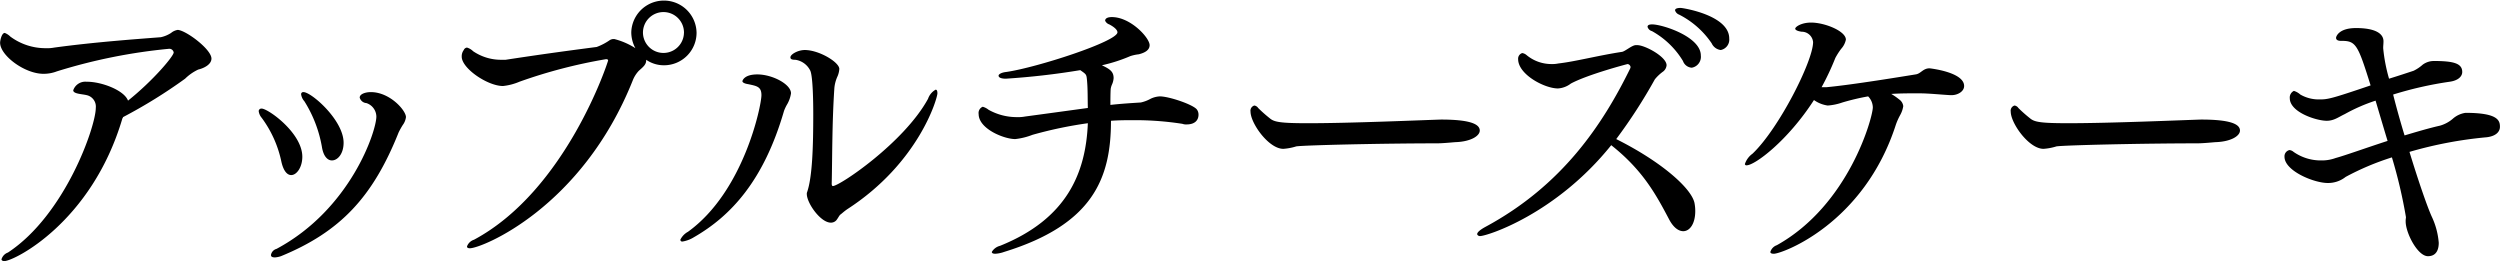
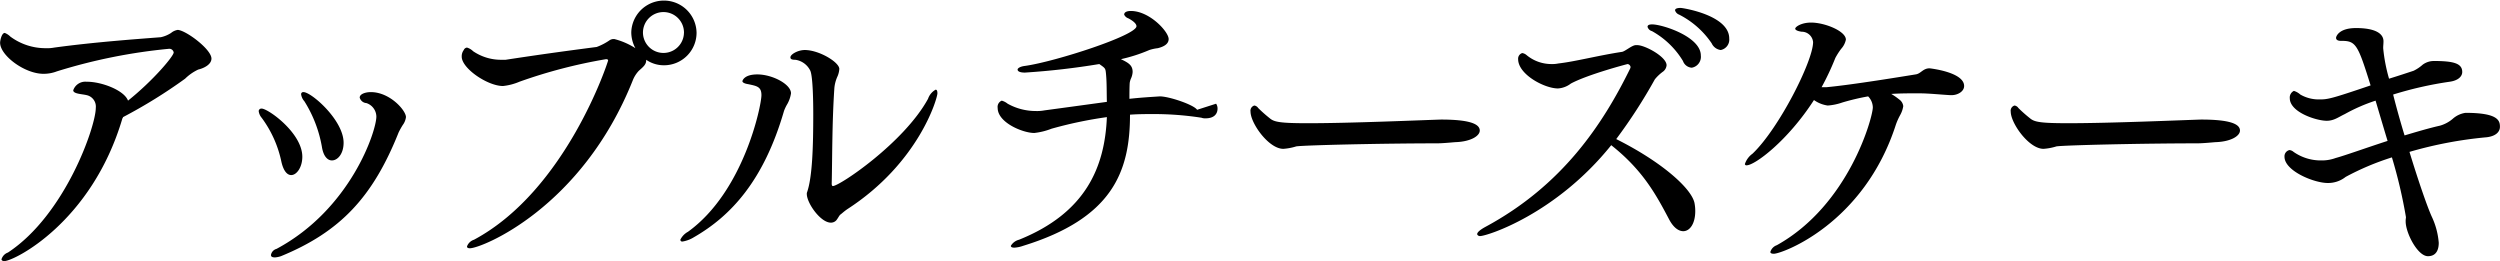
<svg xmlns="http://www.w3.org/2000/svg" version="1.1" width="409.844" height="42.8" viewBox="0 0 409.844 42.8">
-   <path d="M29.146 4.9a2.249 2.249 0 00-1.1.5 5.025 5.025 0 01-1.68.7c-3.839.3-10.895.8-17.47 1.7a6.1 6.1 0 01-1.392.1A9.68 9.68 0 011.696 6a2.631 2.631 0 00-.912-.6C.256 5.4.016 6.7.016 7c0 2.1 4.032 5.1 7.1 5.1a6.065 6.065 0 002.207-.4A90.4 90.4 0 0127.706 8a.718.718 0 01.768.6c0 .6-3.36 4.6-7.487 7.9-.624-1.7-4.32-3.1-6.72-3.1h-.1a2.087 2.087 0 00-2.16 1.4c0 .6 1.392.6 2.208.8a1.921 1.921 0 011.488 2.1c0 3-4.992 17.5-14.4 23.7a1.684 1.684 0 00-1.056 1.1c0 .2.192.3.48.3 1.536 0 14.3-6.3 19.343-23.4a.354.354 0 00.1-.2 83.247 83.247 0 0010.175-6.3 7.705 7.705 0 012.16-1.5c.864-.2 2.16-.8 2.16-1.8.001-1.5-4.127-4.6-5.519-4.7zm20.608 10.2a.34.34 0 00-.384.4 2.175 2.175 0 00.528 1.1 20.677 20.677 0 012.879 7.5c.24 1.5.912 2.2 1.632 2.2.96 0 1.92-1.1 1.92-2.9.002-3.7-5.279-8.3-6.575-8.3zm16.27 5.4a2.75 2.75 0 00.528-1.3c0-1.1-2.639-4.1-5.759-4.1-.864 0-1.824.3-1.824.9a1.229 1.229 0 001.1.9 2.37 2.37 0 011.632 2.2c0 2.4-4.224 15.2-16.367 21.7a1.257 1.257 0 00-.912 1c0 .3.24.4.672.4a4.076 4.076 0 00.96-.2c9.743-4 15.071-9.7 19.3-20.3a12.89 12.89 0 01.67-1.2zM42.89 17.8a.445.445 0 00-.48.4 2.069 2.069 0 00.48 1.1 18.4 18.4 0 013.216 7.1c.336 1.6.96 2.3 1.632 2.3.912 0 1.824-1.3 1.824-3 0-3.9-5.616-7.9-6.672-7.9zm71.3-12.5a5.352 5.352 0 00-10.7 0 5.506 5.506 0 00.672 2.6 11.748 11.748 0 00-3.455-1.5h-.1a1.207 1.207 0 00-.672.2 9.507 9.507 0 01-2.112 1.1c-3.84.5-8.4 1.1-14.927 2.1h-.865a8.133 8.133 0 01-4.464-1.4 2.45 2.45 0 00-1.008-.6.634.634 0 00-.528.4 1.7 1.7 0 00-.336 1.1c0 1.9 4.224 4.8 6.768 4.8a9.286 9.286 0 002.688-.7 83.416 83.416 0 0114.207-3.7c.24 0 .336.1.336.2 0 .2-6.864 21.3-21.983 29.4a1.788 1.788 0 00-1.152 1.1c0 .2.144.3.48.3 1.92 0 18.335-6.6 26.686-27.5a4.92 4.92 0 011.008-1.6c.672-.6 1.2-1 1.2-1.7v-.1a5.083 5.083 0 002.928.9 5.332 5.332 0 005.331-5.4zm-2.064.1a3.361 3.361 0 01-6.72 0 3.363 3.363 0 116.725 0zm41.549 9.9q0-.6-.288-.6a2.73 2.73 0 00-1.248 1.5c-3.936 7.2-14.5 14.3-15.6 14.3-.1 0-.192-.1-.192-.4.1-3.9.048-9.9.432-15.6a5.862 5.862 0 01.528-2 3.65 3.65 0 00.288-1.2c0-1.1-3.312-3.1-5.664-3.1-1.1 0-2.352.7-2.352 1.2 0 .3.24.4.816.4a3.235 3.235 0 012.448 1.8c.432 1 .48 5.3.48 7.1 0 5.3-.144 10.3-1.008 12.8a.658.658 0 00-.048.3c0 1.5 2.256 4.7 3.936 4.7a1.176 1.176 0 00.912-.4c.24-.3.432-.7.624-.9.288-.2.576-.5 1.152-.9 11.762-7.6 14.786-18.2 14.786-19zM129.1 17a5.117 5.117 0 00.576-1.7c0-1.5-3.071-3.1-5.519-3.1-2.256 0-2.448 1.1-2.448 1.1 0 .2.288.4.96.5 1.392.3 2.16.4 2.16 1.8 0 1.7-2.88 15.8-12.047 22.4a2.963 2.963 0 00-1.248 1.3.3.3 0 00.336.3 5.072 5.072 0 001.871-.7c6.1-3.5 11.472-9.3 14.783-20.7a6.83 6.83 0 01.578-1.2zm67.146 1c-.48-.8-4.56-2.2-6.1-2.2a3.9 3.9 0 00-1.535.4 5.927 5.927 0 01-1.584.6c-1.536.1-3.216.2-4.992.4 0-2.2.048-2.5.048-2.6a2.78 2.78 0 01.24-.8 3.016 3.016 0 00.24-1c0-1.1-.672-1.5-1.92-2.1a25.888 25.888 0 004.656-1.5 6.932 6.932 0 011.392-.3c1.2-.3 1.776-.8 1.776-1.5 0-1.2-3.12-4.6-6.192-4.6-.672 0-1.1.2-1.1.6a1.149 1.149 0 00.672.6c.192.1 1.344.7 1.344 1.3 0 1.5-13.295 5.8-18.239 6.5-.864.1-1.248.4-1.248.6 0 .3.384.5 1.2.5a122.315 122.315 0 0012.191-1.4c1.008.7 1.008.7 1.1 1.6.144 1.5.1 3.1.144 4.6-3.647.5-7.3 1-10.271 1.4a6.308 6.308 0 01-1.392.1 9.424 9.424 0 01-4.607-1.2 2.746 2.746 0 00-.96-.5 1.1 1.1 0 00-.672 1.2c0 2.4 4.127 4.1 6 4.1a11.067 11.067 0 002.832-.7 68.114 68.114 0 019.071-1.9c-.336 8.2-3.455 15.7-14.4 20.1a2.178 2.178 0 00-1.344 1q0 .3.576.3a5.147 5.147 0 001.44-.3c14.591-4.5 17.519-12.1 17.519-21.5 1.344-.1 2.688-.1 3.936-.1a50.668 50.668 0 017.775.6 1.685 1.685 0 00.672.1c1.488 0 1.968-.8 1.968-1.6a1.423 1.423 0 00-.234-.8zm39.96 1.6c-3.263.1-14.783.6-21.742.6-4.608 0-5.568-.2-6.288-.8a22.939 22.939 0 01-1.919-1.7.9.9 0 00-.624-.4.883.883 0 00-.624 1c0 1.9 2.975 6.1 5.375 6.1a9.072 9.072 0 002.112-.4c1.2-.2 14.3-.5 22.99-.5 1.2 0 2.928-.2 3.216-.2 2.4-.1 3.888-1 3.888-1.9.002-1.4-2.83-1.8-6.382-1.8zm39.312-18.3c-.528 0-.912.1-.912.4a1.085 1.085 0 00.672.7 14.223 14.223 0 015.328 4.7 1.9 1.9 0 001.488 1.1 1.74 1.74 0 001.392-1.9c.002-3.8-7.582-5-7.966-5zM270.863 4c-.48 0-.768.1-.768.4a1.009 1.009 0 00.72.7 13.71 13.71 0 015.087 4.9 1.645 1.645 0 001.44 1.1 1.809 1.809 0 001.488-2c.001-3.1-6.333-5.1-7.965-5.1zm6.911 29.2c-.576-2.4-5.423-6.7-12.815-10.4a86.456 86.456 0 006.336-9.8 7.087 7.087 0 011.392-1.3 1.476 1.476 0 00.528-1c0-1.4-3.552-3.3-4.8-3.3h-.24c-.624 0-1.728 1-2.256 1.1-3.936.6-7.727 1.6-10.415 1.9a5.064 5.064 0 01-1.2.1 6.356 6.356 0 01-4.08-1.5 1.414 1.414 0 00-.672-.3.96.96 0 00-.672 1c0 2.5 4.32 4.8 6.528 4.8a3.838 3.838 0 002.112-.8c2.783-1.5 9.263-3.2 9.311-3.2a.572.572 0 01.48.5c0 .1-.048.1-.048.2-4.512 9.2-11.135 19.2-23.758 26-.912.5-1.344.9-1.344 1.2a.471.471 0 00.48.3c1.152 0 12.431-3.6 21.5-14.9 5.184 4.1 7.344 8.1 9.455 12.1.72 1.4 1.584 2 2.352 2 1.056 0 1.968-1.2 1.968-3.3a6.932 6.932 0 00-.14-1.4zm38.559-22c-1.1 0-1.44.9-2.3 1-1.872.3-10.319 1.7-14.639 2.1h-.768a43.56 43.56 0 002.256-4.8 11.218 11.218 0 01.96-1.5 3.207 3.207 0 00.768-1.5c0-1.4-3.456-2.8-5.712-2.8-1.584 0-2.592.7-2.592 1 0 .2.336.4 1.056.5a1.872 1.872 0 011.872 1.7c0 3.1-5.615 14.2-9.935 18.3a3.4 3.4 0 00-1.248 1.7.243.243 0 00.288.2c1.344 0 6.72-4 11.039-10.7a5.06 5.06 0 002.256.9 9.177 9.177 0 002.4-.5 38.332 38.332 0 014.224-1 2.658 2.658 0 01.768 1.8c0 1.6-3.888 16-15.743 22.6a1.684 1.684 0 00-1.056 1.1q0 .3.576.3c1.344 0 14.783-4.9 20.014-21.2a10.638 10.638 0 01.672-1.5 4.371 4.371 0 00.528-1.5 1.562 1.562 0 00-.672-1.1 10.112 10.112 0 00-1.3-.9c1.44-.1 2.928-.1 4.464-.1 1.728 0 3.456.2 5.232.3h.19c1.008 0 2.063-.6 2.063-1.5.004-2.3-5.663-2.9-5.663-2.9zm44.5 8.4c-3.264.1-14.783.6-21.743.6-4.607 0-5.567-.2-6.287-.8a22.959 22.959 0 01-1.92-1.7.9.9 0 00-.624-.4.883.883 0 00-.624 1c0 1.9 2.976 6.1 5.375 6.1a9.072 9.072 0 002.112-.4c1.2-.2 14.3-.5 22.991-.5 1.2 0 2.927-.2 3.215-.2 2.4-.1 3.888-1 3.888-1.9.003-1.4-2.829-1.8-6.385-1.8zm43.348-1.1a4.008 4.008 0 00-2.111 1 5.546 5.546 0 01-2.064 1.1c-1.776.4-3.792 1-5.808 1.6-.672-2.2-1.344-4.6-1.872-6.7a59.651 59.651 0 019.264-2.1c1.439-.2 2.063-.9 2.063-1.6 0-1.4-1.391-1.8-4.655-1.8a3.074 3.074 0 00-1.824.6 6.586 6.586 0 01-1.488 1c-.912.3-2.4.8-4.032 1.3a27 27 0 01-.96-5c0-.4.048-.7.048-1.1s0-2.2-4.511-2.2c-2.832 0-3.264 1.4-3.264 1.6 0 .3.24.5.816.5h.148c2.3 0 2.64.7 4.7 7.3-6.48 2.2-7.008 2.3-8.4 2.3a6.055 6.055 0 01-3.12-.8 2.812 2.812 0 00-1.056-.6 1.2 1.2 0 00-.672 1.2c0 2.3 4.368 3.7 6.048 3.7 1.2 0 1.92-.6 2.976-1.1a28.342 28.342 0 015.039-2.2c.624 2.1 1.3 4.4 1.968 6.6-3.695 1.2-7.007 2.4-8.5 2.8a6.552 6.552 0 01-2.4.4 7.741 7.741 0 01-4.512-1.4 1.247 1.247 0 00-.671-.3 1.05 1.05 0 00-.816 1.1c0 2.3 4.8 4.3 7.1 4.3a4.632 4.632 0 002.928-1 43.562 43.562 0 017.583-3.2 80.526 80.526 0 012.3 9.8c0 .1-.048.4-.048.5v.2c0 1.9 1.968 5.7 3.648 5.7 1.632 0 1.776-1.5 1.776-2.2a12.3 12.3 0 00-1.152-4.3c-.768-1.7-2.208-5.9-3.648-10.6a66.693 66.693 0 0112.671-2.4c1.632-.2 2.16-1 2.16-1.7.015-1.1-.417-2.3-5.649-2.3z" fill-rule="evenodd" />
+   <path d="M29.146 4.9a2.249 2.249 0 00-1.1.5 5.025 5.025 0 01-1.68.7c-3.839.3-10.895.8-17.47 1.7a6.1 6.1 0 01-1.392.1A9.68 9.68 0 011.696 6a2.631 2.631 0 00-.912-.6C.256 5.4.016 6.7.016 7c0 2.1 4.032 5.1 7.1 5.1a6.065 6.065 0 002.207-.4A90.4 90.4 0 0127.706 8a.718.718 0 01.768.6c0 .6-3.36 4.6-7.487 7.9-.624-1.7-4.32-3.1-6.72-3.1h-.1a2.087 2.087 0 00-2.16 1.4c0 .6 1.392.6 2.208.8a1.921 1.921 0 011.488 2.1c0 3-4.992 17.5-14.4 23.7a1.684 1.684 0 00-1.056 1.1c0 .2.192.3.48.3 1.536 0 14.3-6.3 19.343-23.4a.354.354 0 00.1-.2 83.247 83.247 0 0010.175-6.3 7.705 7.705 0 012.16-1.5c.864-.2 2.16-.8 2.16-1.8.001-1.5-4.127-4.6-5.519-4.7zm20.608 10.2a.34.34 0 00-.384.4 2.175 2.175 0 00.528 1.1 20.677 20.677 0 012.879 7.5c.24 1.5.912 2.2 1.632 2.2.96 0 1.92-1.1 1.92-2.9.002-3.7-5.279-8.3-6.575-8.3zm16.27 5.4a2.75 2.75 0 00.528-1.3c0-1.1-2.639-4.1-5.759-4.1-.864 0-1.824.3-1.824.9a1.229 1.229 0 001.1.9 2.37 2.37 0 011.632 2.2c0 2.4-4.224 15.2-16.367 21.7a1.257 1.257 0 00-.912 1c0 .3.24.4.672.4a4.076 4.076 0 00.96-.2c9.743-4 15.071-9.7 19.3-20.3a12.89 12.89 0 01.67-1.2zM42.89 17.8a.445.445 0 00-.48.4 2.069 2.069 0 00.48 1.1 18.4 18.4 0 013.216 7.1c.336 1.6.96 2.3 1.632 2.3.912 0 1.824-1.3 1.824-3 0-3.9-5.616-7.9-6.672-7.9zm71.3-12.5a5.352 5.352 0 00-10.7 0 5.506 5.506 0 00.672 2.6 11.748 11.748 0 00-3.455-1.5h-.1a1.207 1.207 0 00-.672.2 9.507 9.507 0 01-2.112 1.1c-3.84.5-8.4 1.1-14.927 2.1h-.865a8.133 8.133 0 01-4.464-1.4 2.45 2.45 0 00-1.008-.6.634.634 0 00-.528.4 1.7 1.7 0 00-.336 1.1c0 1.9 4.224 4.8 6.768 4.8a9.286 9.286 0 002.688-.7 83.416 83.416 0 0114.207-3.7c.24 0 .336.1.336.2 0 .2-6.864 21.3-21.983 29.4a1.788 1.788 0 00-1.152 1.1c0 .2.144.3.48.3 1.92 0 18.335-6.6 26.686-27.5a4.92 4.92 0 011.008-1.6c.672-.6 1.2-1 1.2-1.7v-.1a5.083 5.083 0 002.928.9 5.332 5.332 0 005.331-5.4zm-2.064.1a3.361 3.361 0 01-6.72 0 3.363 3.363 0 116.725 0zm41.549 9.9q0-.6-.288-.6a2.73 2.73 0 00-1.248 1.5c-3.936 7.2-14.5 14.3-15.6 14.3-.1 0-.192-.1-.192-.4.1-3.9.048-9.9.432-15.6a5.862 5.862 0 01.528-2 3.65 3.65 0 00.288-1.2c0-1.1-3.312-3.1-5.664-3.1-1.1 0-2.352.7-2.352 1.2 0 .3.24.4.816.4a3.235 3.235 0 012.448 1.8c.432 1 .48 5.3.48 7.1 0 5.3-.144 10.3-1.008 12.8a.658.658 0 00-.048.3c0 1.5 2.256 4.7 3.936 4.7a1.176 1.176 0 00.912-.4c.24-.3.432-.7.624-.9.288-.2.576-.5 1.152-.9 11.762-7.6 14.786-18.2 14.786-19zM129.1 17a5.117 5.117 0 00.576-1.7c0-1.5-3.071-3.1-5.519-3.1-2.256 0-2.448 1.1-2.448 1.1 0 .2.288.4.96.5 1.392.3 2.16.4 2.16 1.8 0 1.7-2.88 15.8-12.047 22.4a2.963 2.963 0 00-1.248 1.3.3.3 0 00.336.3 5.072 5.072 0 001.871-.7c6.1-3.5 11.472-9.3 14.783-20.7a6.83 6.83 0 01.578-1.2zm67.146 1c-.48-.8-4.56-2.2-6.1-2.2c-1.536.1-3.216.2-4.992.4 0-2.2.048-2.5.048-2.6a2.78 2.78 0 01.24-.8 3.016 3.016 0 00.24-1c0-1.1-.672-1.5-1.92-2.1a25.888 25.888 0 004.656-1.5 6.932 6.932 0 011.392-.3c1.2-.3 1.776-.8 1.776-1.5 0-1.2-3.12-4.6-6.192-4.6-.672 0-1.1.2-1.1.6a1.149 1.149 0 00.672.6c.192.1 1.344.7 1.344 1.3 0 1.5-13.295 5.8-18.239 6.5-.864.1-1.248.4-1.248.6 0 .3.384.5 1.2.5a122.315 122.315 0 0012.191-1.4c1.008.7 1.008.7 1.1 1.6.144 1.5.1 3.1.144 4.6-3.647.5-7.3 1-10.271 1.4a6.308 6.308 0 01-1.392.1 9.424 9.424 0 01-4.607-1.2 2.746 2.746 0 00-.96-.5 1.1 1.1 0 00-.672 1.2c0 2.4 4.127 4.1 6 4.1a11.067 11.067 0 002.832-.7 68.114 68.114 0 019.071-1.9c-.336 8.2-3.455 15.7-14.4 20.1a2.178 2.178 0 00-1.344 1q0 .3.576.3a5.147 5.147 0 001.44-.3c14.591-4.5 17.519-12.1 17.519-21.5 1.344-.1 2.688-.1 3.936-.1a50.668 50.668 0 017.775.6 1.685 1.685 0 00.672.1c1.488 0 1.968-.8 1.968-1.6a1.423 1.423 0 00-.234-.8zm39.96 1.6c-3.263.1-14.783.6-21.742.6-4.608 0-5.568-.2-6.288-.8a22.939 22.939 0 01-1.919-1.7.9.9 0 00-.624-.4.883.883 0 00-.624 1c0 1.9 2.975 6.1 5.375 6.1a9.072 9.072 0 002.112-.4c1.2-.2 14.3-.5 22.99-.5 1.2 0 2.928-.2 3.216-.2 2.4-.1 3.888-1 3.888-1.9.002-1.4-2.83-1.8-6.382-1.8zm39.312-18.3c-.528 0-.912.1-.912.4a1.085 1.085 0 00.672.7 14.223 14.223 0 015.328 4.7 1.9 1.9 0 001.488 1.1 1.74 1.74 0 001.392-1.9c.002-3.8-7.582-5-7.966-5zM270.863 4c-.48 0-.768.1-.768.4a1.009 1.009 0 00.72.7 13.71 13.71 0 015.087 4.9 1.645 1.645 0 001.44 1.1 1.809 1.809 0 001.488-2c.001-3.1-6.333-5.1-7.965-5.1zm6.911 29.2c-.576-2.4-5.423-6.7-12.815-10.4a86.456 86.456 0 006.336-9.8 7.087 7.087 0 011.392-1.3 1.476 1.476 0 00.528-1c0-1.4-3.552-3.3-4.8-3.3h-.24c-.624 0-1.728 1-2.256 1.1-3.936.6-7.727 1.6-10.415 1.9a5.064 5.064 0 01-1.2.1 6.356 6.356 0 01-4.08-1.5 1.414 1.414 0 00-.672-.3.96.96 0 00-.672 1c0 2.5 4.32 4.8 6.528 4.8a3.838 3.838 0 002.112-.8c2.783-1.5 9.263-3.2 9.311-3.2a.572.572 0 01.48.5c0 .1-.048.1-.048.2-4.512 9.2-11.135 19.2-23.758 26-.912.5-1.344.9-1.344 1.2a.471.471 0 00.48.3c1.152 0 12.431-3.6 21.5-14.9 5.184 4.1 7.344 8.1 9.455 12.1.72 1.4 1.584 2 2.352 2 1.056 0 1.968-1.2 1.968-3.3a6.932 6.932 0 00-.14-1.4zm38.559-22c-1.1 0-1.44.9-2.3 1-1.872.3-10.319 1.7-14.639 2.1h-.768a43.56 43.56 0 002.256-4.8 11.218 11.218 0 01.96-1.5 3.207 3.207 0 00.768-1.5c0-1.4-3.456-2.8-5.712-2.8-1.584 0-2.592.7-2.592 1 0 .2.336.4 1.056.5a1.872 1.872 0 011.872 1.7c0 3.1-5.615 14.2-9.935 18.3a3.4 3.4 0 00-1.248 1.7.243.243 0 00.288.2c1.344 0 6.72-4 11.039-10.7a5.06 5.06 0 002.256.9 9.177 9.177 0 002.4-.5 38.332 38.332 0 014.224-1 2.658 2.658 0 01.768 1.8c0 1.6-3.888 16-15.743 22.6a1.684 1.684 0 00-1.056 1.1q0 .3.576.3c1.344 0 14.783-4.9 20.014-21.2a10.638 10.638 0 01.672-1.5 4.371 4.371 0 00.528-1.5 1.562 1.562 0 00-.672-1.1 10.112 10.112 0 00-1.3-.9c1.44-.1 2.928-.1 4.464-.1 1.728 0 3.456.2 5.232.3h.19c1.008 0 2.063-.6 2.063-1.5.004-2.3-5.663-2.9-5.663-2.9zm44.5 8.4c-3.264.1-14.783.6-21.743.6-4.607 0-5.567-.2-6.287-.8a22.959 22.959 0 01-1.92-1.7.9.9 0 00-.624-.4.883.883 0 00-.624 1c0 1.9 2.976 6.1 5.375 6.1a9.072 9.072 0 002.112-.4c1.2-.2 14.3-.5 22.991-.5 1.2 0 2.927-.2 3.215-.2 2.4-.1 3.888-1 3.888-1.9.003-1.4-2.829-1.8-6.385-1.8zm43.348-1.1a4.008 4.008 0 00-2.111 1 5.546 5.546 0 01-2.064 1.1c-1.776.4-3.792 1-5.808 1.6-.672-2.2-1.344-4.6-1.872-6.7a59.651 59.651 0 019.264-2.1c1.439-.2 2.063-.9 2.063-1.6 0-1.4-1.391-1.8-4.655-1.8a3.074 3.074 0 00-1.824.6 6.586 6.586 0 01-1.488 1c-.912.3-2.4.8-4.032 1.3a27 27 0 01-.96-5c0-.4.048-.7.048-1.1s0-2.2-4.511-2.2c-2.832 0-3.264 1.4-3.264 1.6 0 .3.24.5.816.5h.148c2.3 0 2.64.7 4.7 7.3-6.48 2.2-7.008 2.3-8.4 2.3a6.055 6.055 0 01-3.12-.8 2.812 2.812 0 00-1.056-.6 1.2 1.2 0 00-.672 1.2c0 2.3 4.368 3.7 6.048 3.7 1.2 0 1.92-.6 2.976-1.1a28.342 28.342 0 015.039-2.2c.624 2.1 1.3 4.4 1.968 6.6-3.695 1.2-7.007 2.4-8.5 2.8a6.552 6.552 0 01-2.4.4 7.741 7.741 0 01-4.512-1.4 1.247 1.247 0 00-.671-.3 1.05 1.05 0 00-.816 1.1c0 2.3 4.8 4.3 7.1 4.3a4.632 4.632 0 002.928-1 43.562 43.562 0 017.583-3.2 80.526 80.526 0 012.3 9.8c0 .1-.048.4-.048.5v.2c0 1.9 1.968 5.7 3.648 5.7 1.632 0 1.776-1.5 1.776-2.2a12.3 12.3 0 00-1.152-4.3c-.768-1.7-2.208-5.9-3.648-10.6a66.693 66.693 0 0112.671-2.4c1.632-.2 2.16-1 2.16-1.7.015-1.1-.417-2.3-5.649-2.3z" fill-rule="evenodd" />
</svg>